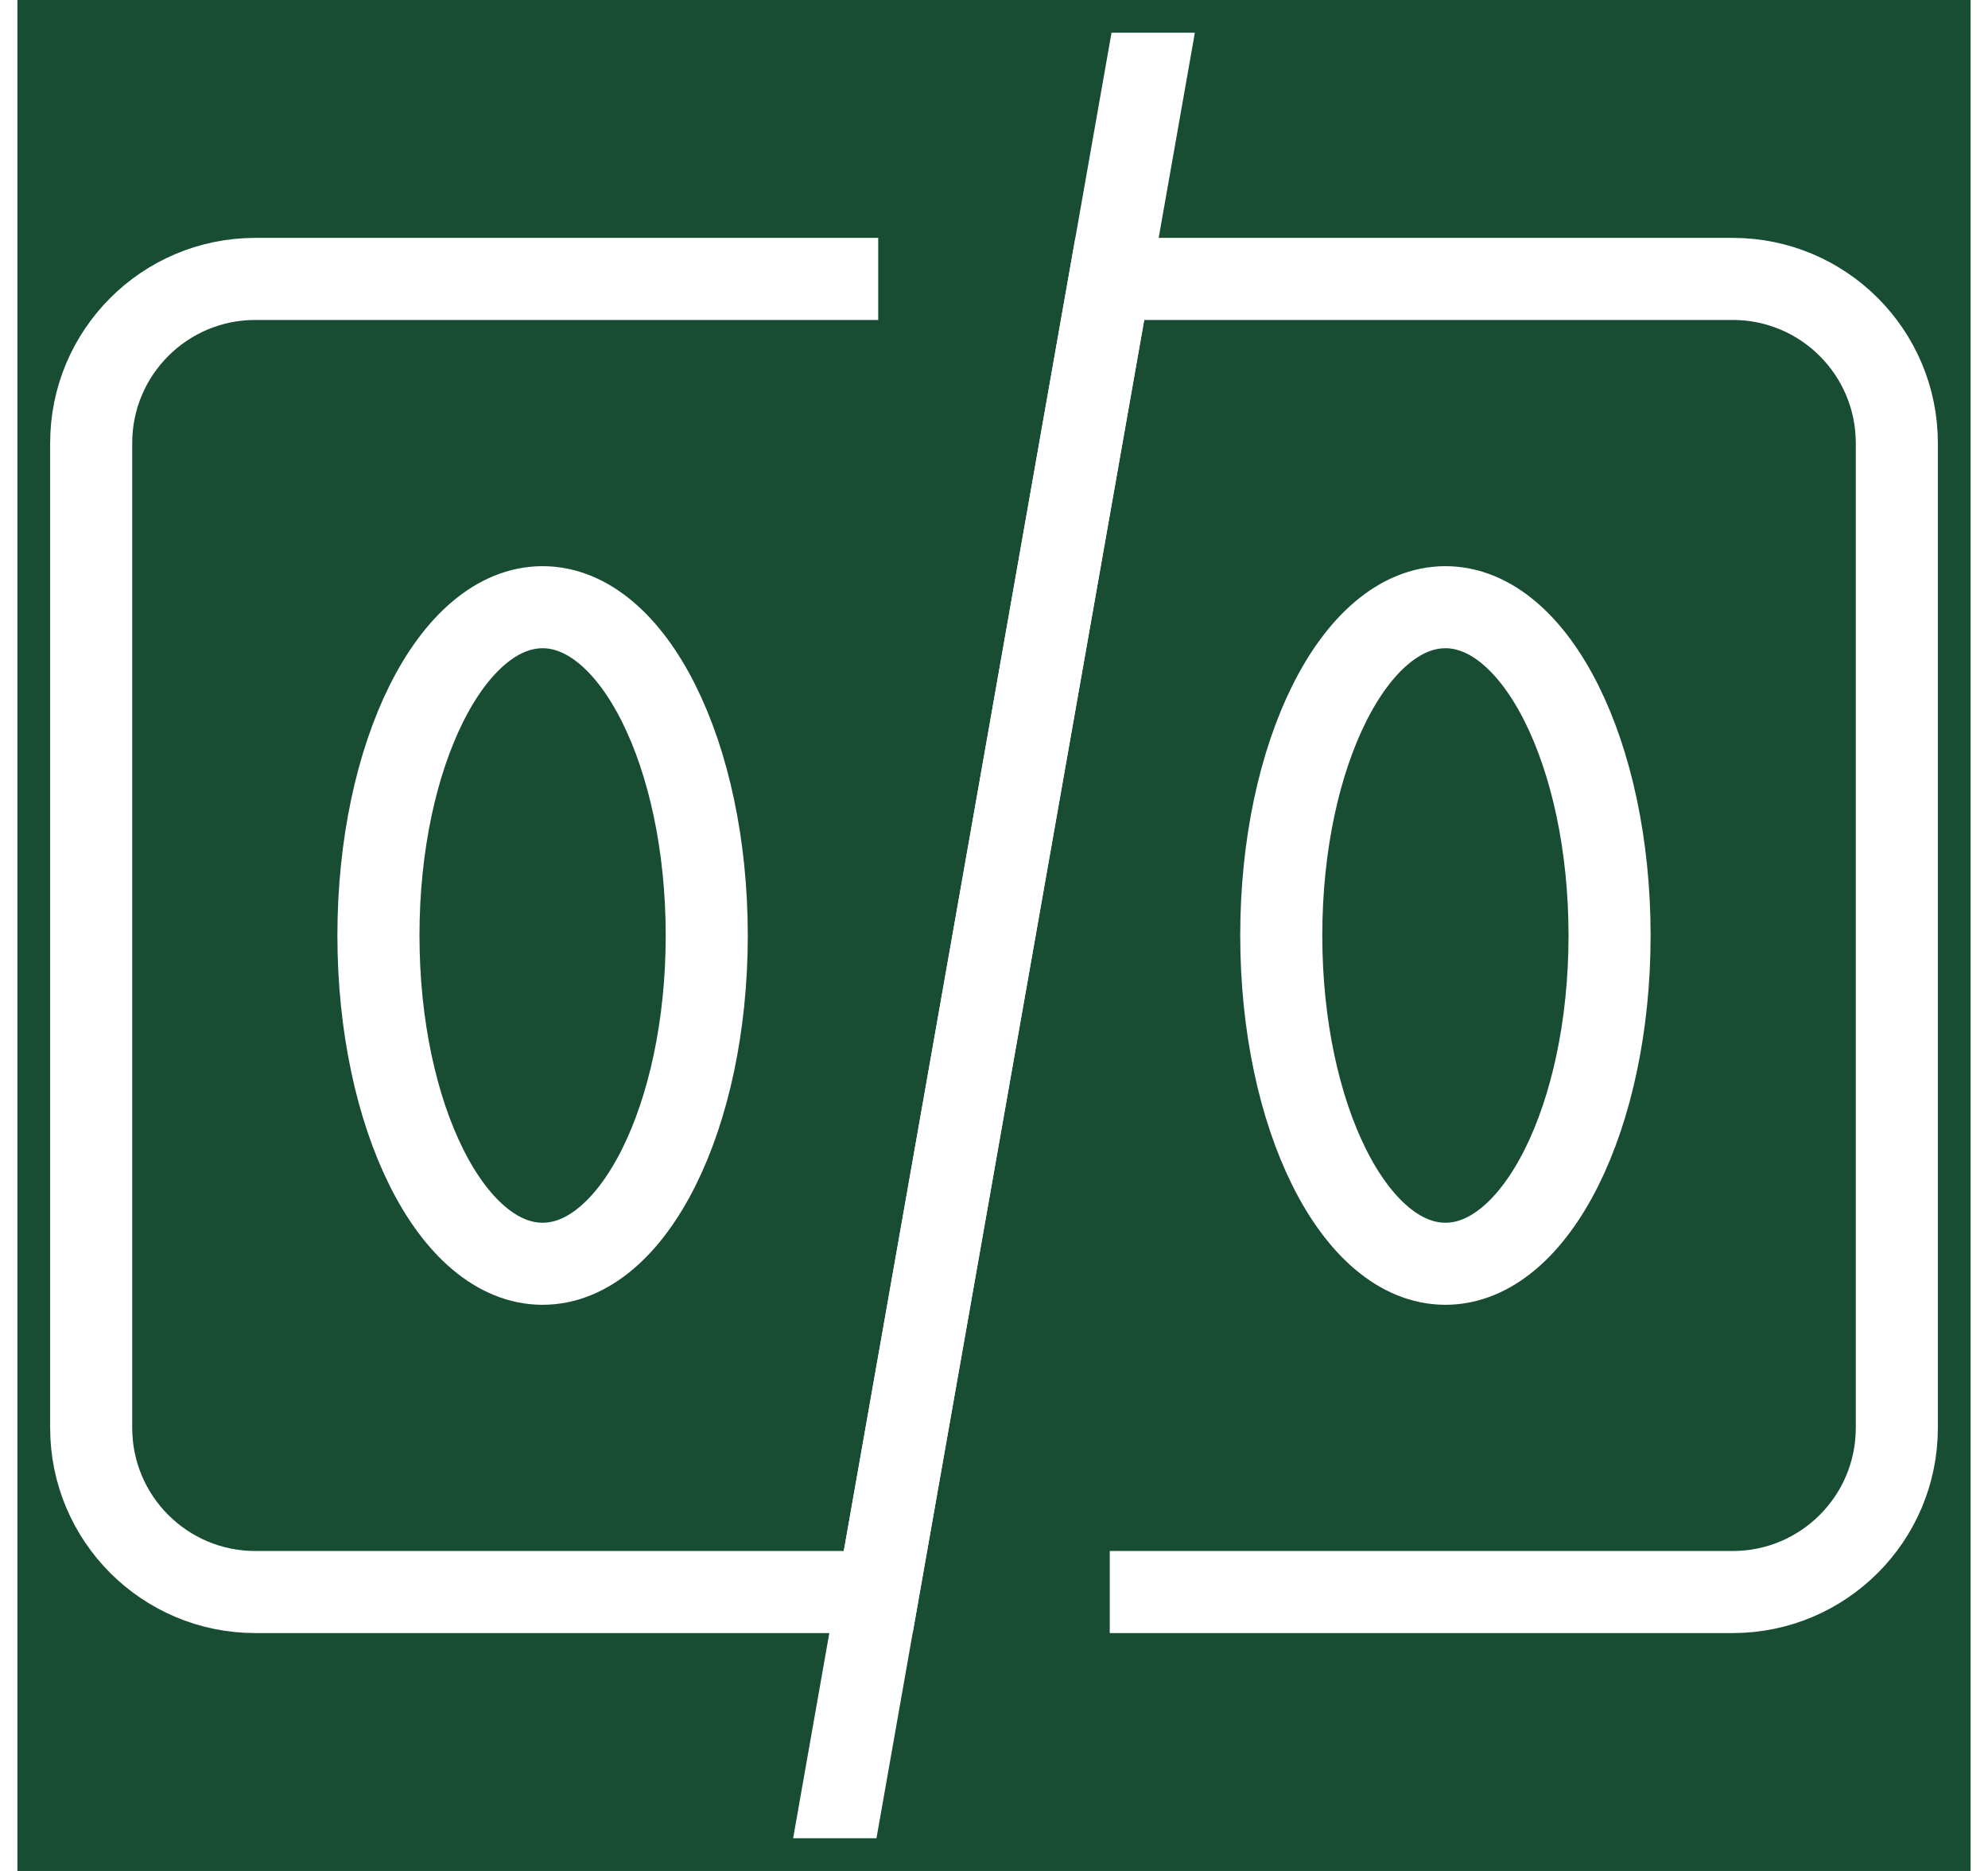
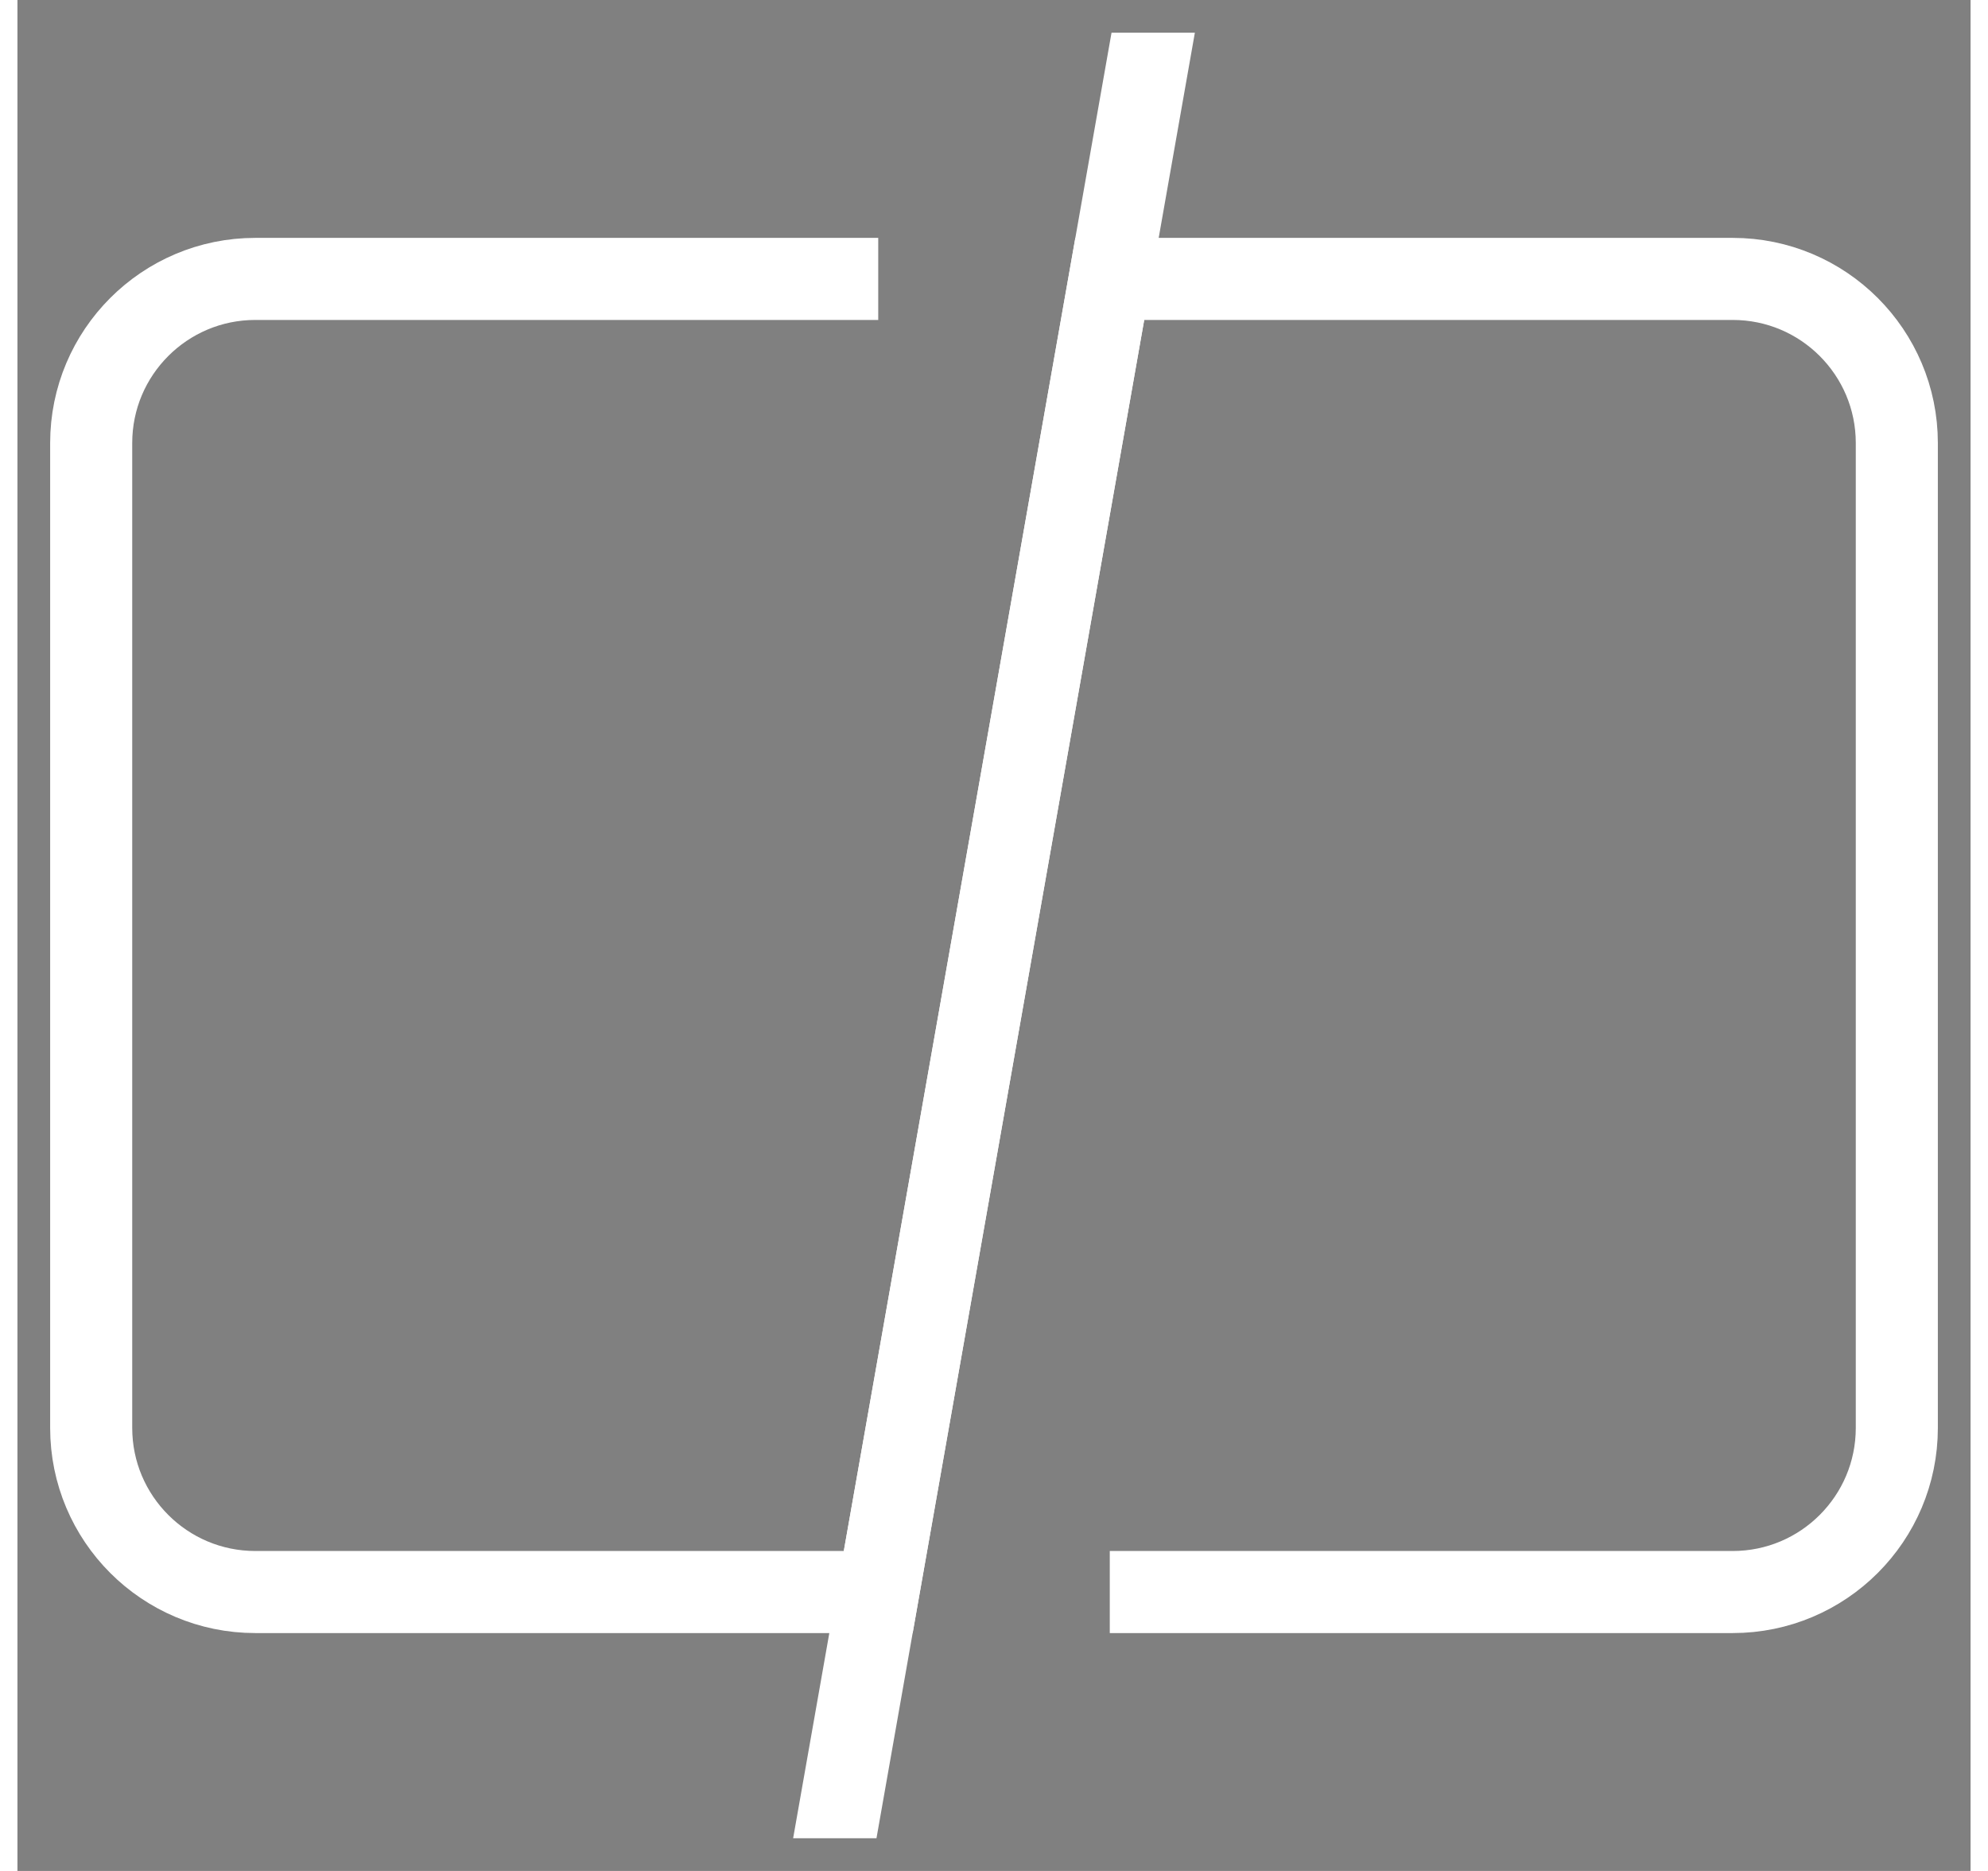
<svg xmlns="http://www.w3.org/2000/svg" width="17" height="16" viewBox="0 0 337.28 323.11">
  <rect x="0" y="0" width="337.28" height="323.11" fill="#808080" stroke="none" />
  <defs>
    <clipPath id="clip-0">
      <path clip-rule="nonzero" d="M 0 0 L 337.281 0 L 337.281 323 L 0 323 Z M 0 0 " />
    </clipPath>
    <clipPath id="clip-1">
      <path clip-rule="nonzero" d="M 0 0 L 337.281 0 L 337.281 323.109 L 0 323.109 Z M 0 0 " />
    </clipPath>
    <clipPath id="clip-2">
      <path clip-rule="nonzero" d="M 5.648 5.648 L 331.637 5.648 L 331.637 317.461 L 5.648 317.461 Z M 5.648 5.648 " />
    </clipPath>
    <clipPath id="clip-3">
      <path clip-rule="nonzero" d="M 5.648 5.648 L 320 5.648 L 320 317.461 L 5.648 317.461 Z M 5.648 5.648 " />
    </clipPath>
    <clipPath id="clip-4">
-       <path clip-rule="nonzero" d="M 17 5.648 L 331.637 5.648 L 331.637 317.461 L 17 317.461 Z M 17 5.648 " />
-     </clipPath>
+       </clipPath>
  </defs>
  <g clip-path="url(#clip-0)">
-     <path fill-rule="nonzero" fill="rgb(9.804%, 30.196%, 20%)" fill-opacity="1" d="M 0.195 322.91 L 0.195 0.199 L 337.086 0.199 L 337.086 322.91 Z M 0.195 322.91 " />
-   </g>
+     </g>
  <g clip-path="url(#clip-1)">
-     <path fill="none" stroke-width="0.399" stroke-linecap="butt" stroke-linejoin="miter" stroke="rgb(9.804%, 30.196%, 20%)" stroke-opacity="1" stroke-miterlimit="10" d="M -168.446 -161.355 L -168.446 161.356 L 168.445 161.356 L 168.445 -161.355 Z M -168.446 -161.355 " transform="matrix(1, 0, 0, -1, 168.641, 161.555)" />
-   </g>
+     </g>
  <g clip-path="url(#clip-2)">
    <path fill="none" stroke-width="14.173" stroke-linecap="butt" stroke-linejoin="miter" stroke="rgb(100%, 100%, 100%)" stroke-opacity="1" stroke-miterlimit="10" d="M -19.993 113.387 L -127.559 113.387 C -143.215 113.387 -155.907 100.696 -155.907 85.039 L -155.907 -85.039 C -155.907 -100.695 -143.215 -113.386 -127.559 -113.386 L -19.993 -113.386 L 19.992 113.387 L 127.562 113.387 C 143.214 113.387 155.906 100.696 155.906 85.039 L 155.906 -85.039 C 155.906 -100.695 143.214 -113.386 127.562 -113.386 L 19.992 -113.386 " transform="matrix(1, 0, 0, -1, 168.641, 161.555)" />
    <path fill="none" stroke-width="14.173" stroke-linecap="butt" stroke-linejoin="miter" stroke="rgb(100%, 100%, 100%)" stroke-opacity="1" stroke-miterlimit="10" d="M -29.536 -167.5 L 29.535 167.5 " transform="matrix(1, 0, 0, -1, 168.641, 161.555)" />
  </g>
  <g clip-path="url(#clip-3)">
-     <path fill="none" stroke-width="14.173" stroke-linecap="butt" stroke-linejoin="miter" stroke="rgb(100%, 100%, 100%)" stroke-opacity="1" stroke-miterlimit="10" d="M -49.606 0 C -49.606 31.313 -62.297 56.692 -77.954 56.692 C -93.61 56.692 -106.301 31.313 -106.301 0 C -106.301 -31.312 -93.61 -56.695 -77.954 -56.695 C -62.297 -56.695 -49.606 -31.312 -49.606 0 Z M -49.606 0 " transform="matrix(1, 0, 0, -1, 168.641, 161.555)" />
-   </g>
+     </g>
  <g clip-path="url(#clip-4)">
-     <path fill="none" stroke-width="14.173" stroke-linecap="butt" stroke-linejoin="miter" stroke="rgb(100%, 100%, 100%)" stroke-opacity="1" stroke-miterlimit="10" d="M 106.3 0 C 106.3 31.313 93.609 56.692 77.953 56.692 C 62.297 56.692 49.605 31.313 49.605 0 C 49.605 -31.312 62.297 -56.695 77.953 -56.695 C 93.609 -56.695 106.3 -31.312 106.3 0 Z M 106.3 0 " transform="matrix(1, 0, 0, -1, 168.641, 161.555)" />
-   </g>
+     </g>
</svg>